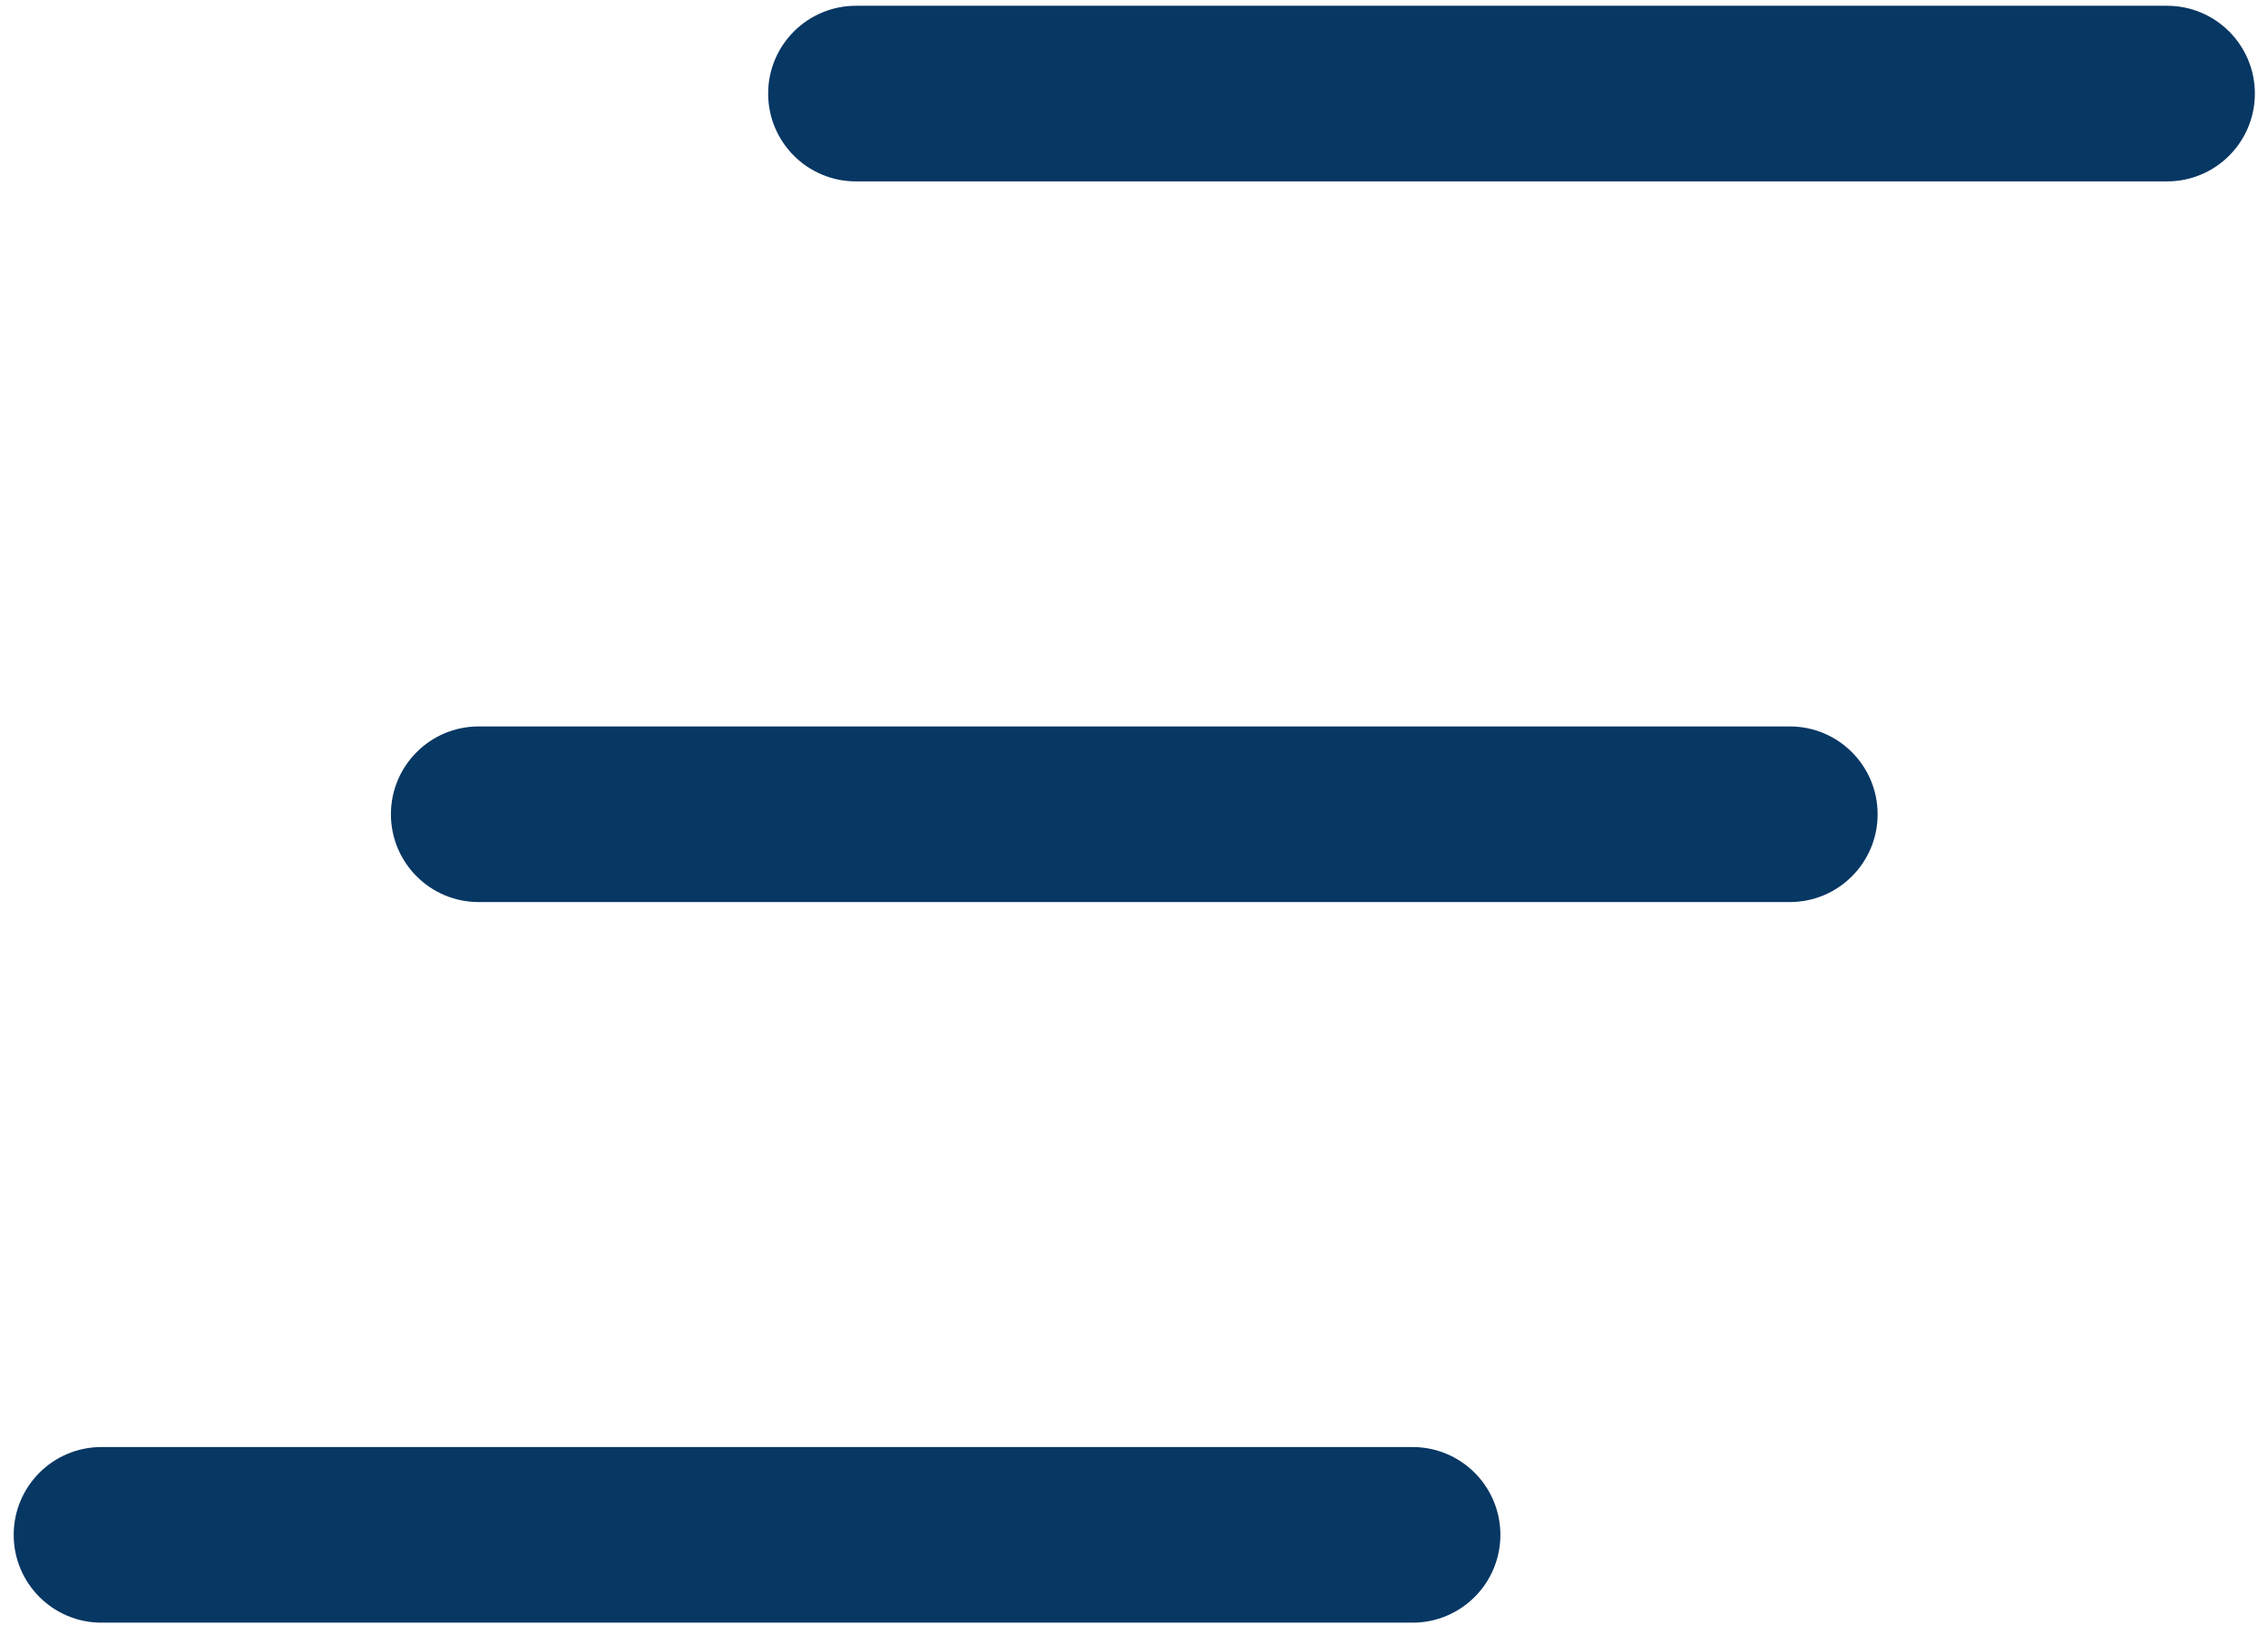
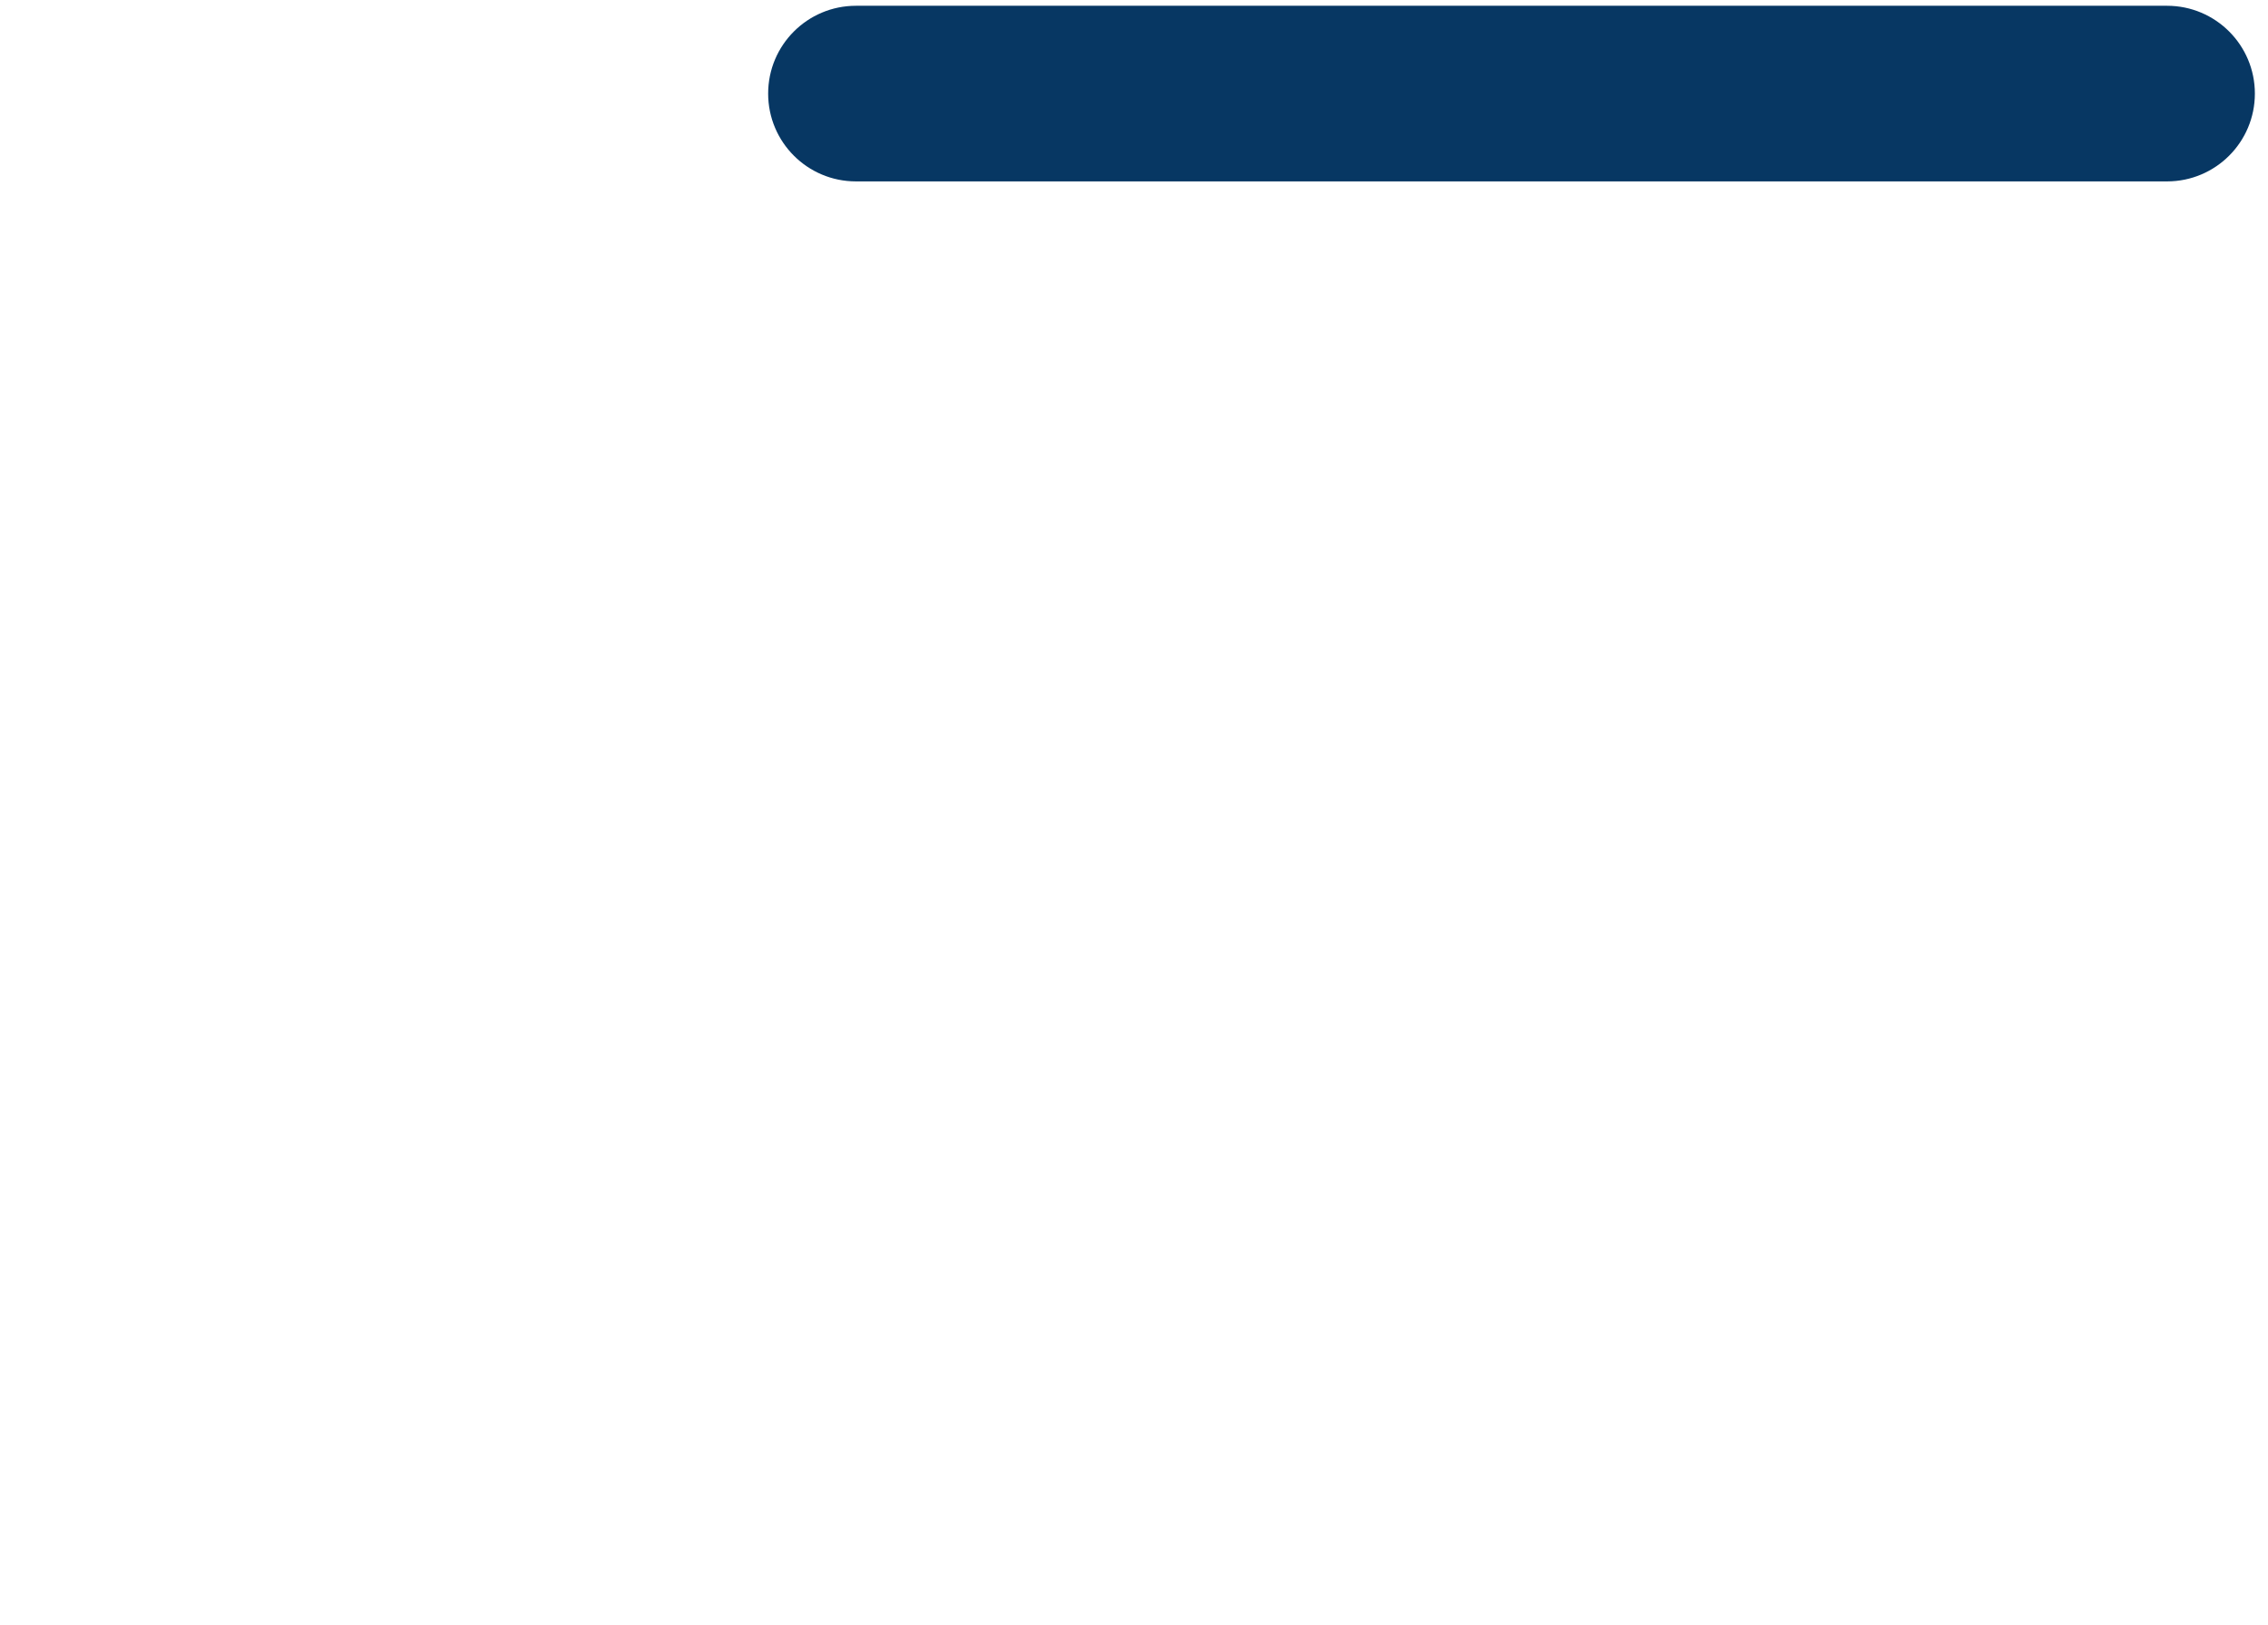
<svg xmlns="http://www.w3.org/2000/svg" id="Layer_1" data-name="Layer 1" viewBox="0 0 1002 718">
  <defs>
    <style>
      .cls-1 {
        fill: #073763;
        stroke-width: 0px;
      }
    </style>
  </defs>
-   <path class="cls-1" d="M790.75,398.48H211.49c-21.42,0-38.78-17.37-38.78-38.79s17.36-38.79,38.78-38.79h579.25c21.42,0,38.79,17.37,38.79,38.79s-17.37,38.79-38.79,38.79" />
  <path class="cls-1" d="M957.41,80.13H378.16c-21.42,0-38.79-17.36-38.79-38.79S356.74,2.55,378.16,2.55h579.25c21.42,0,38.79,17.37,38.79,38.79s-17.37,38.79-38.79,38.79" />
-   <path class="cls-1" d="M624.08,716.8H44.83c-21.42,0-38.78-17.36-38.78-38.79s17.36-38.79,38.78-38.79h579.25c21.42,0,38.79,17.37,38.79,38.79s-17.37,38.79-38.79,38.79" />
</svg>